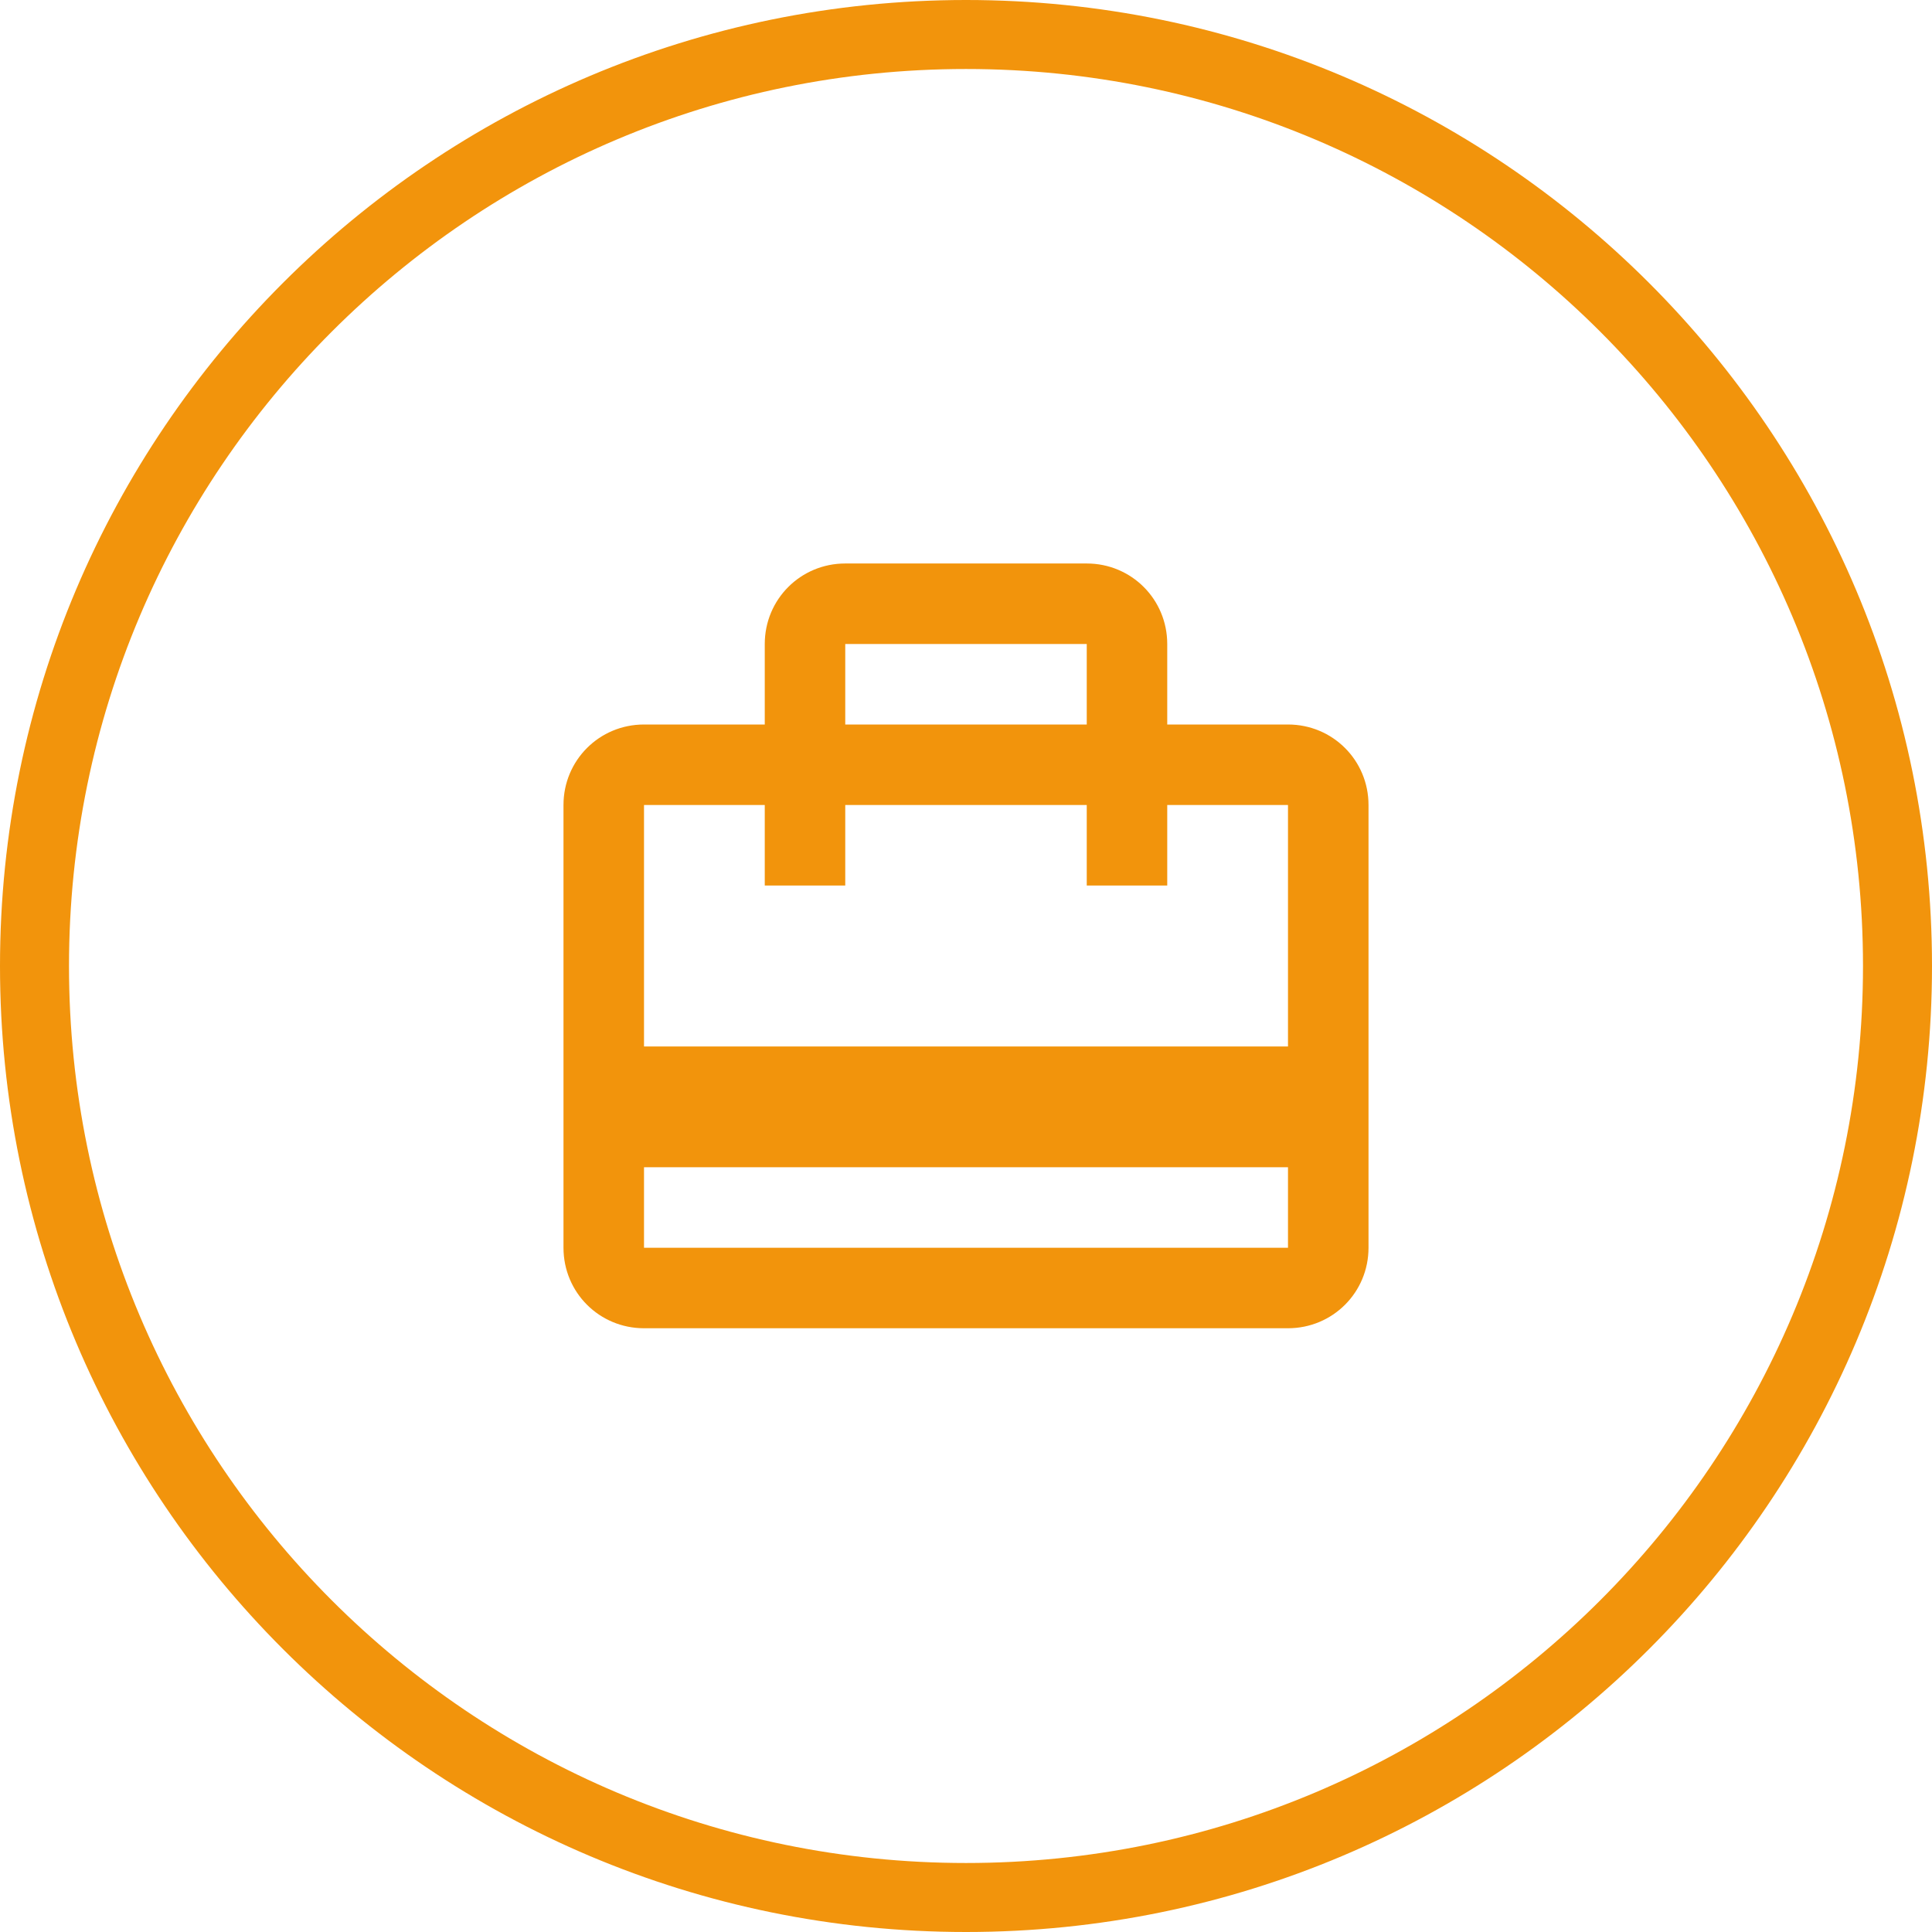
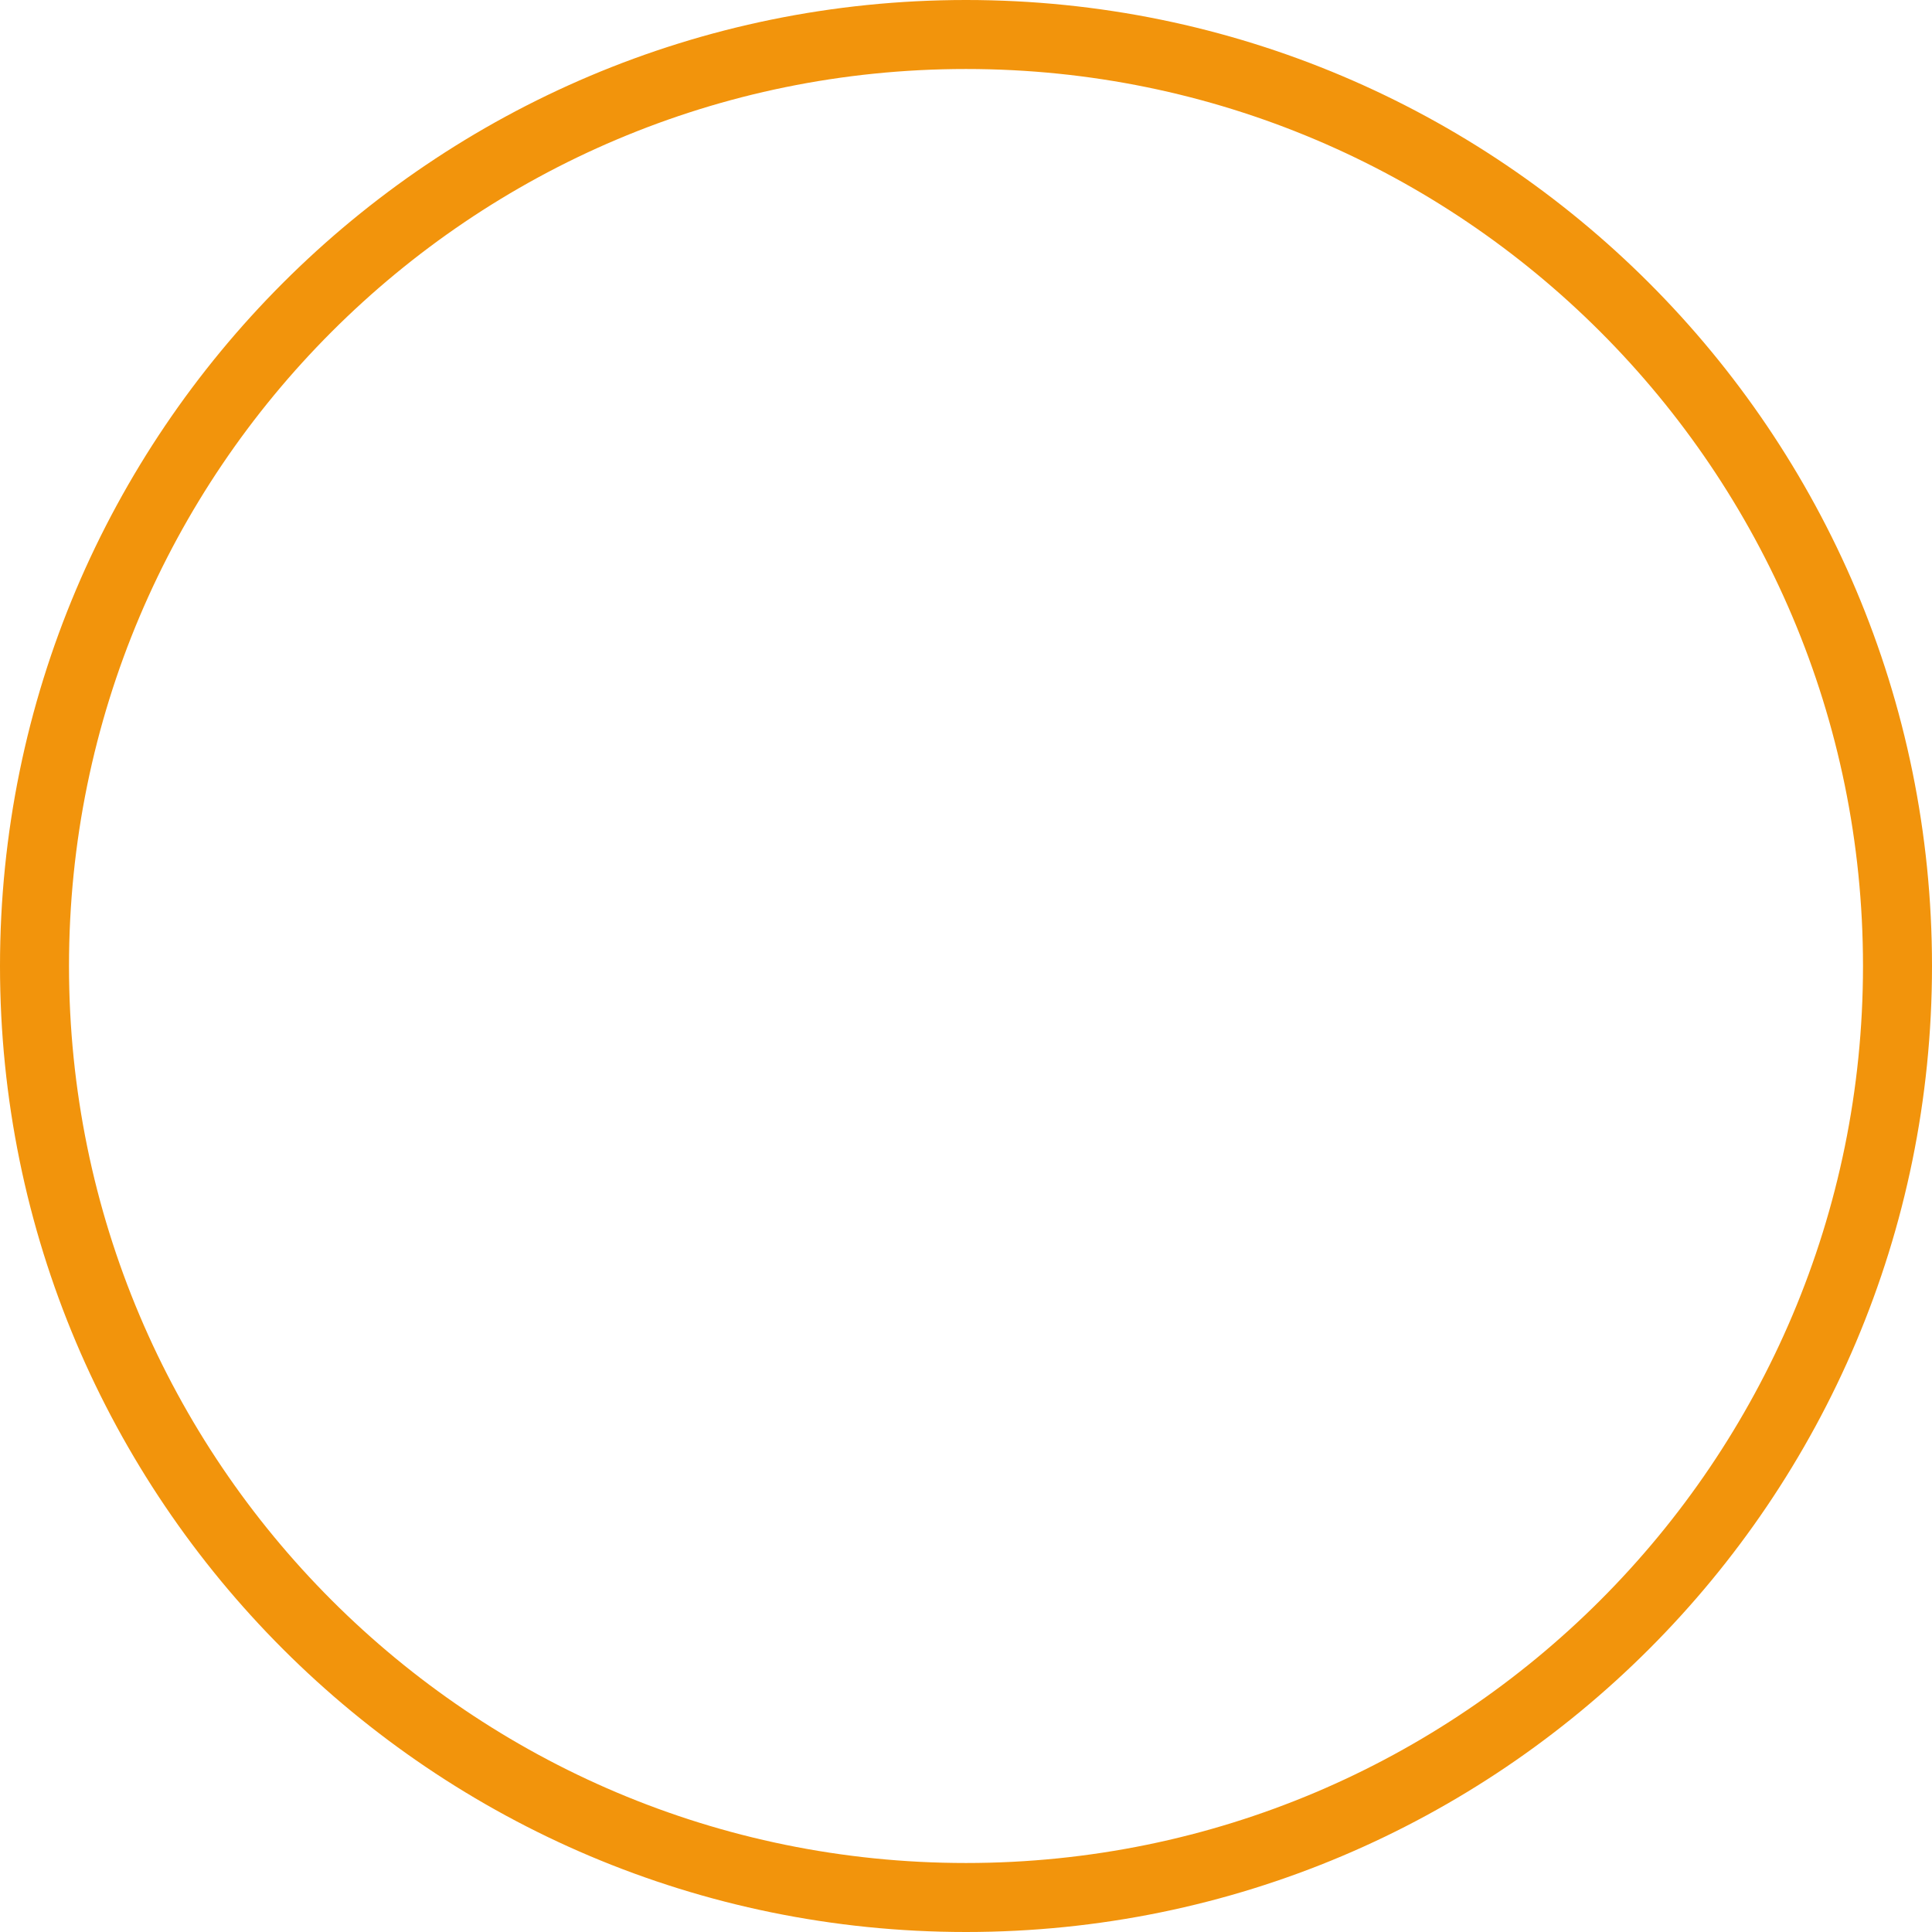
<svg xmlns="http://www.w3.org/2000/svg" width="56" height="56" viewBox="0 0 56 56" fill="none">
  <path d="M28 1C42.912 1 55 13.088 55 28C55 42.912 42.912 55 28 55C13.088 55 1 42.912 1 28C1 13.088 13.088 1 28 1Z" fill="transparent" />
  <path d="M28 1C42.912 1 55 13.088 55 28C55 42.912 42.912 55 28 55C13.088 55 1 42.912 1 28C1 13.088 13.088 1 28 1Z" stroke="#F2940C" stroke-width="2" />
  <g clip-path="url(#clip0_2804_3311)">
    <path d="M37.333 21H33.833V18.667C33.833 17.372 32.795 16.333 31.5 16.333H24.5C23.205 16.333 22.167 17.372 22.167 18.667V21H18.667C17.372 21 16.333 22.038 16.333 23.333V36.167C16.333 37.462 17.372 38.5 18.667 38.5H37.333C38.628 38.5 39.667 37.462 39.667 36.167V23.333C39.667 22.038 38.628 21 37.333 21ZM24.5 18.667H31.5V21H24.5V18.667ZM37.333 36.167H18.667V33.833H37.333V36.167ZM37.333 30.333H18.667V23.333H22.167V25.667H24.5V23.333H31.5V25.667H33.833V23.333H37.333V30.333Z" fill="#F2940C" />
  </g>
  <defs>
    <clipPath id="clip0_2804_3311">
-       <rect width="28" height="28" fill="white" transform="translate(14 14)" />
-     </clipPath>
+       </clipPath>
  </defs>
</svg>